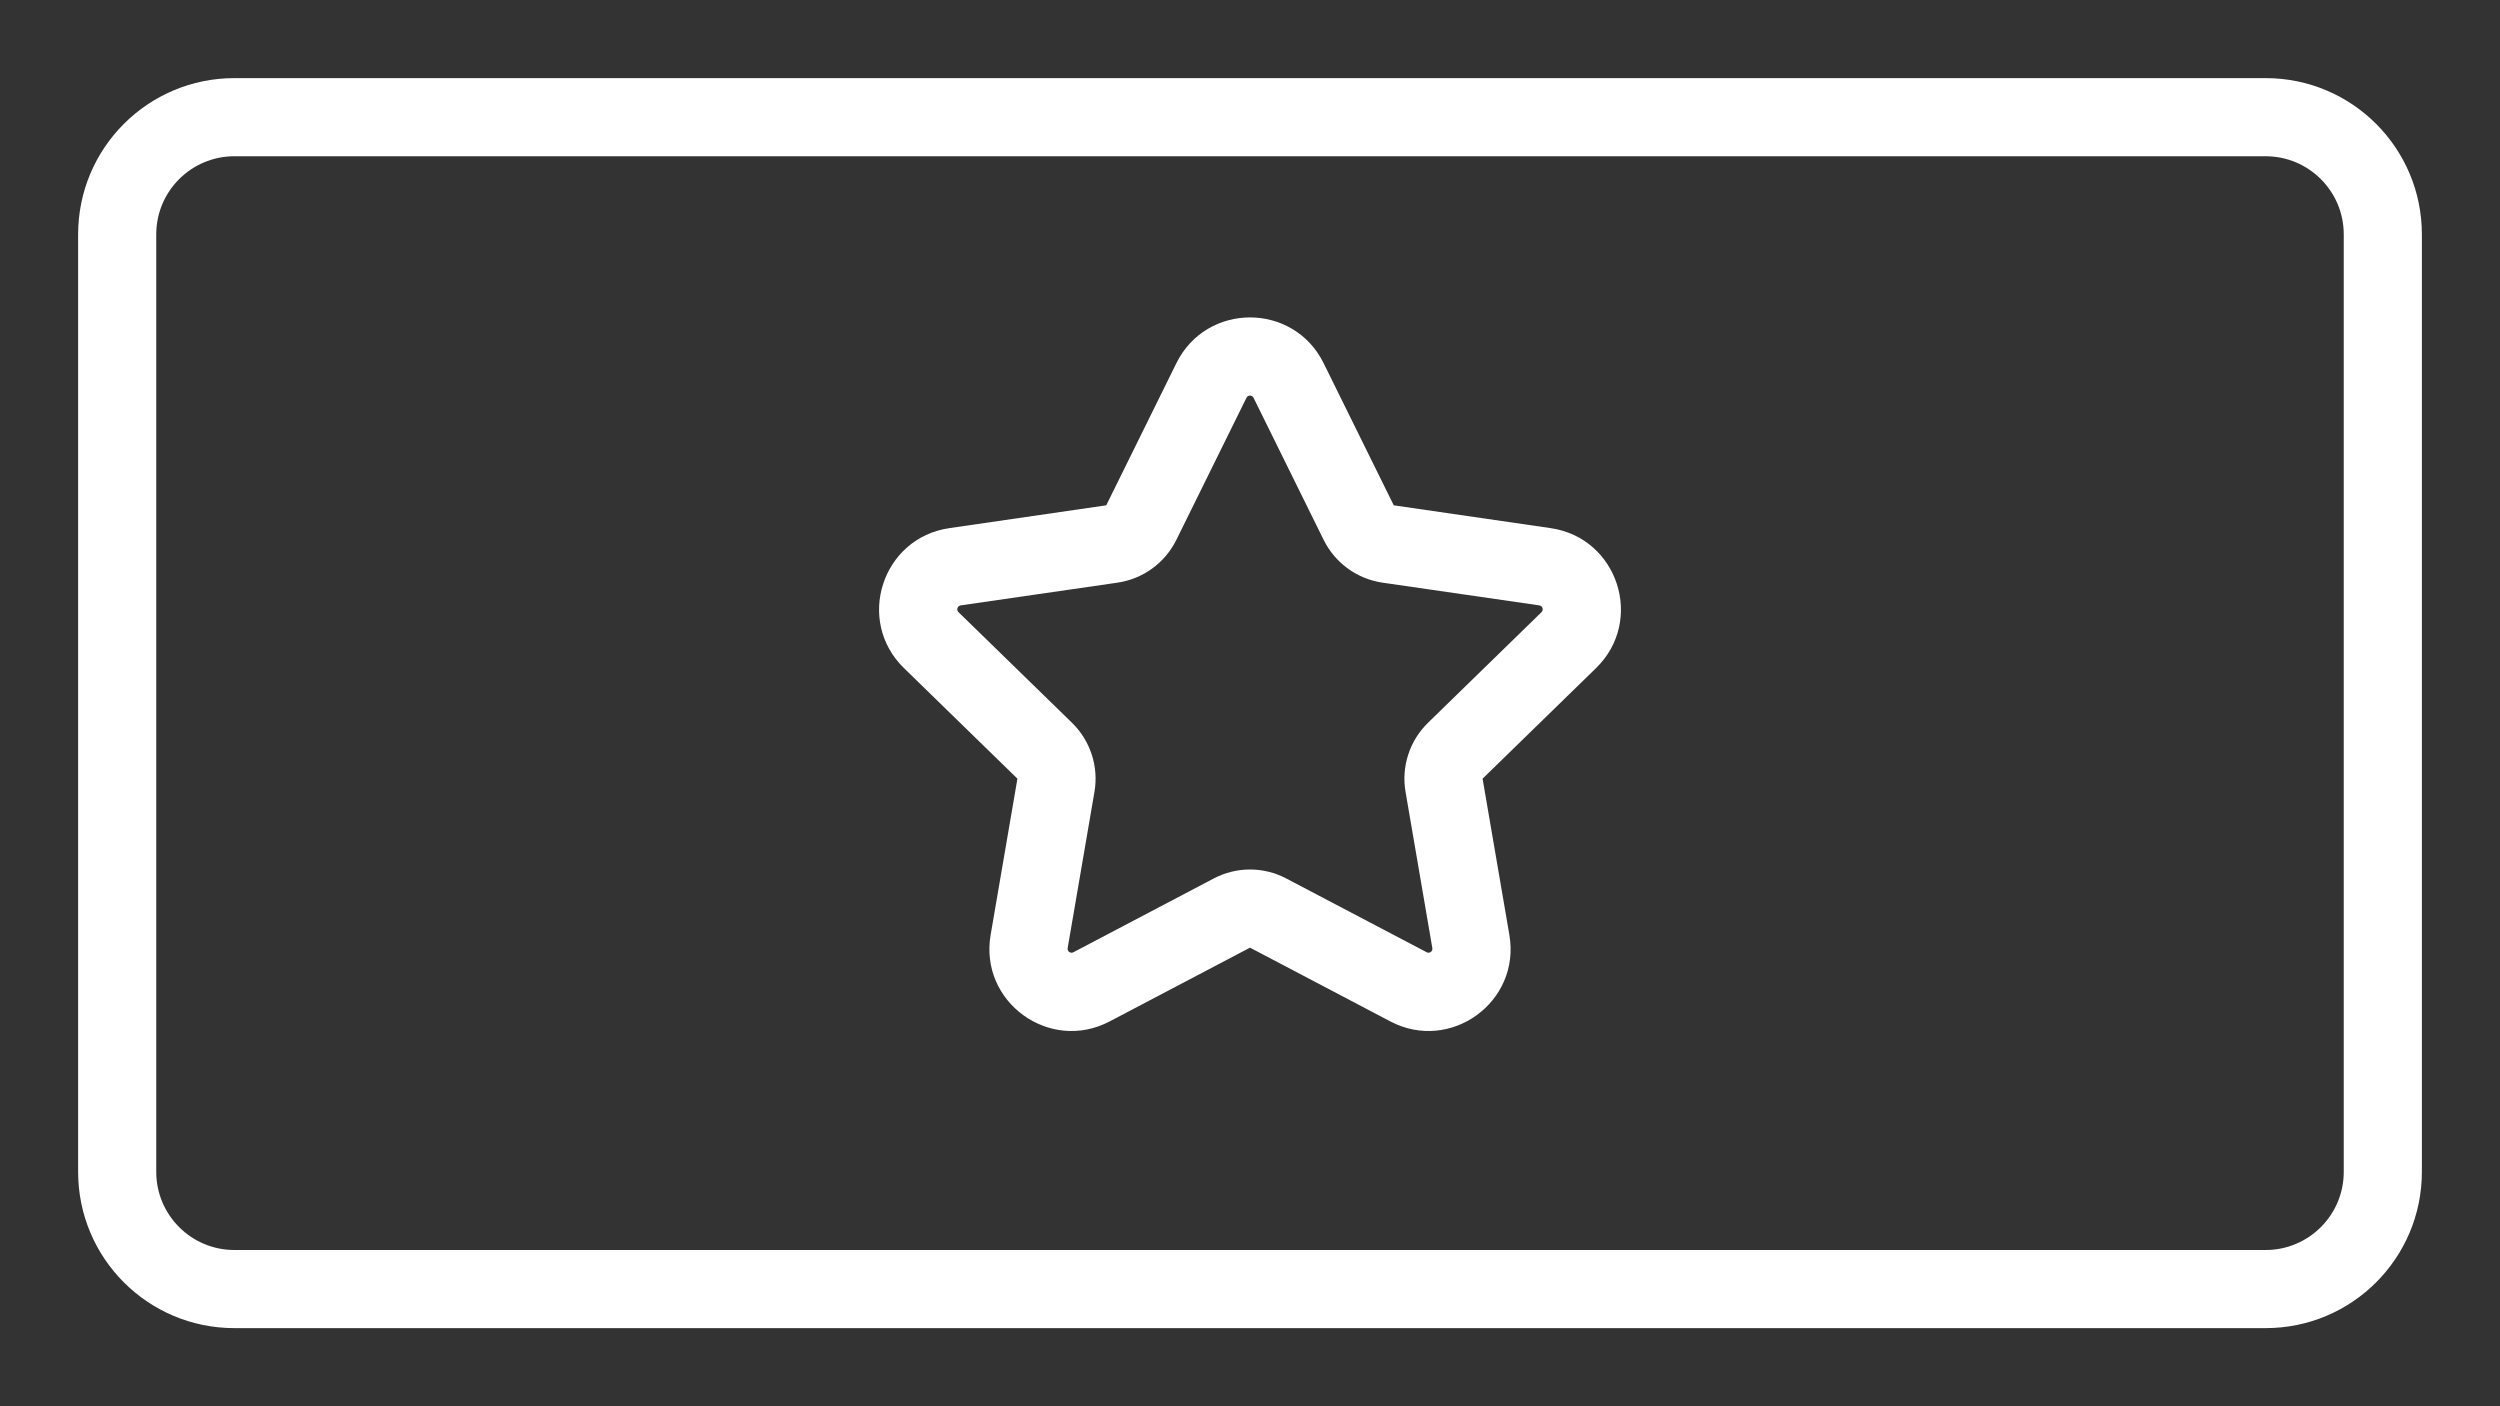
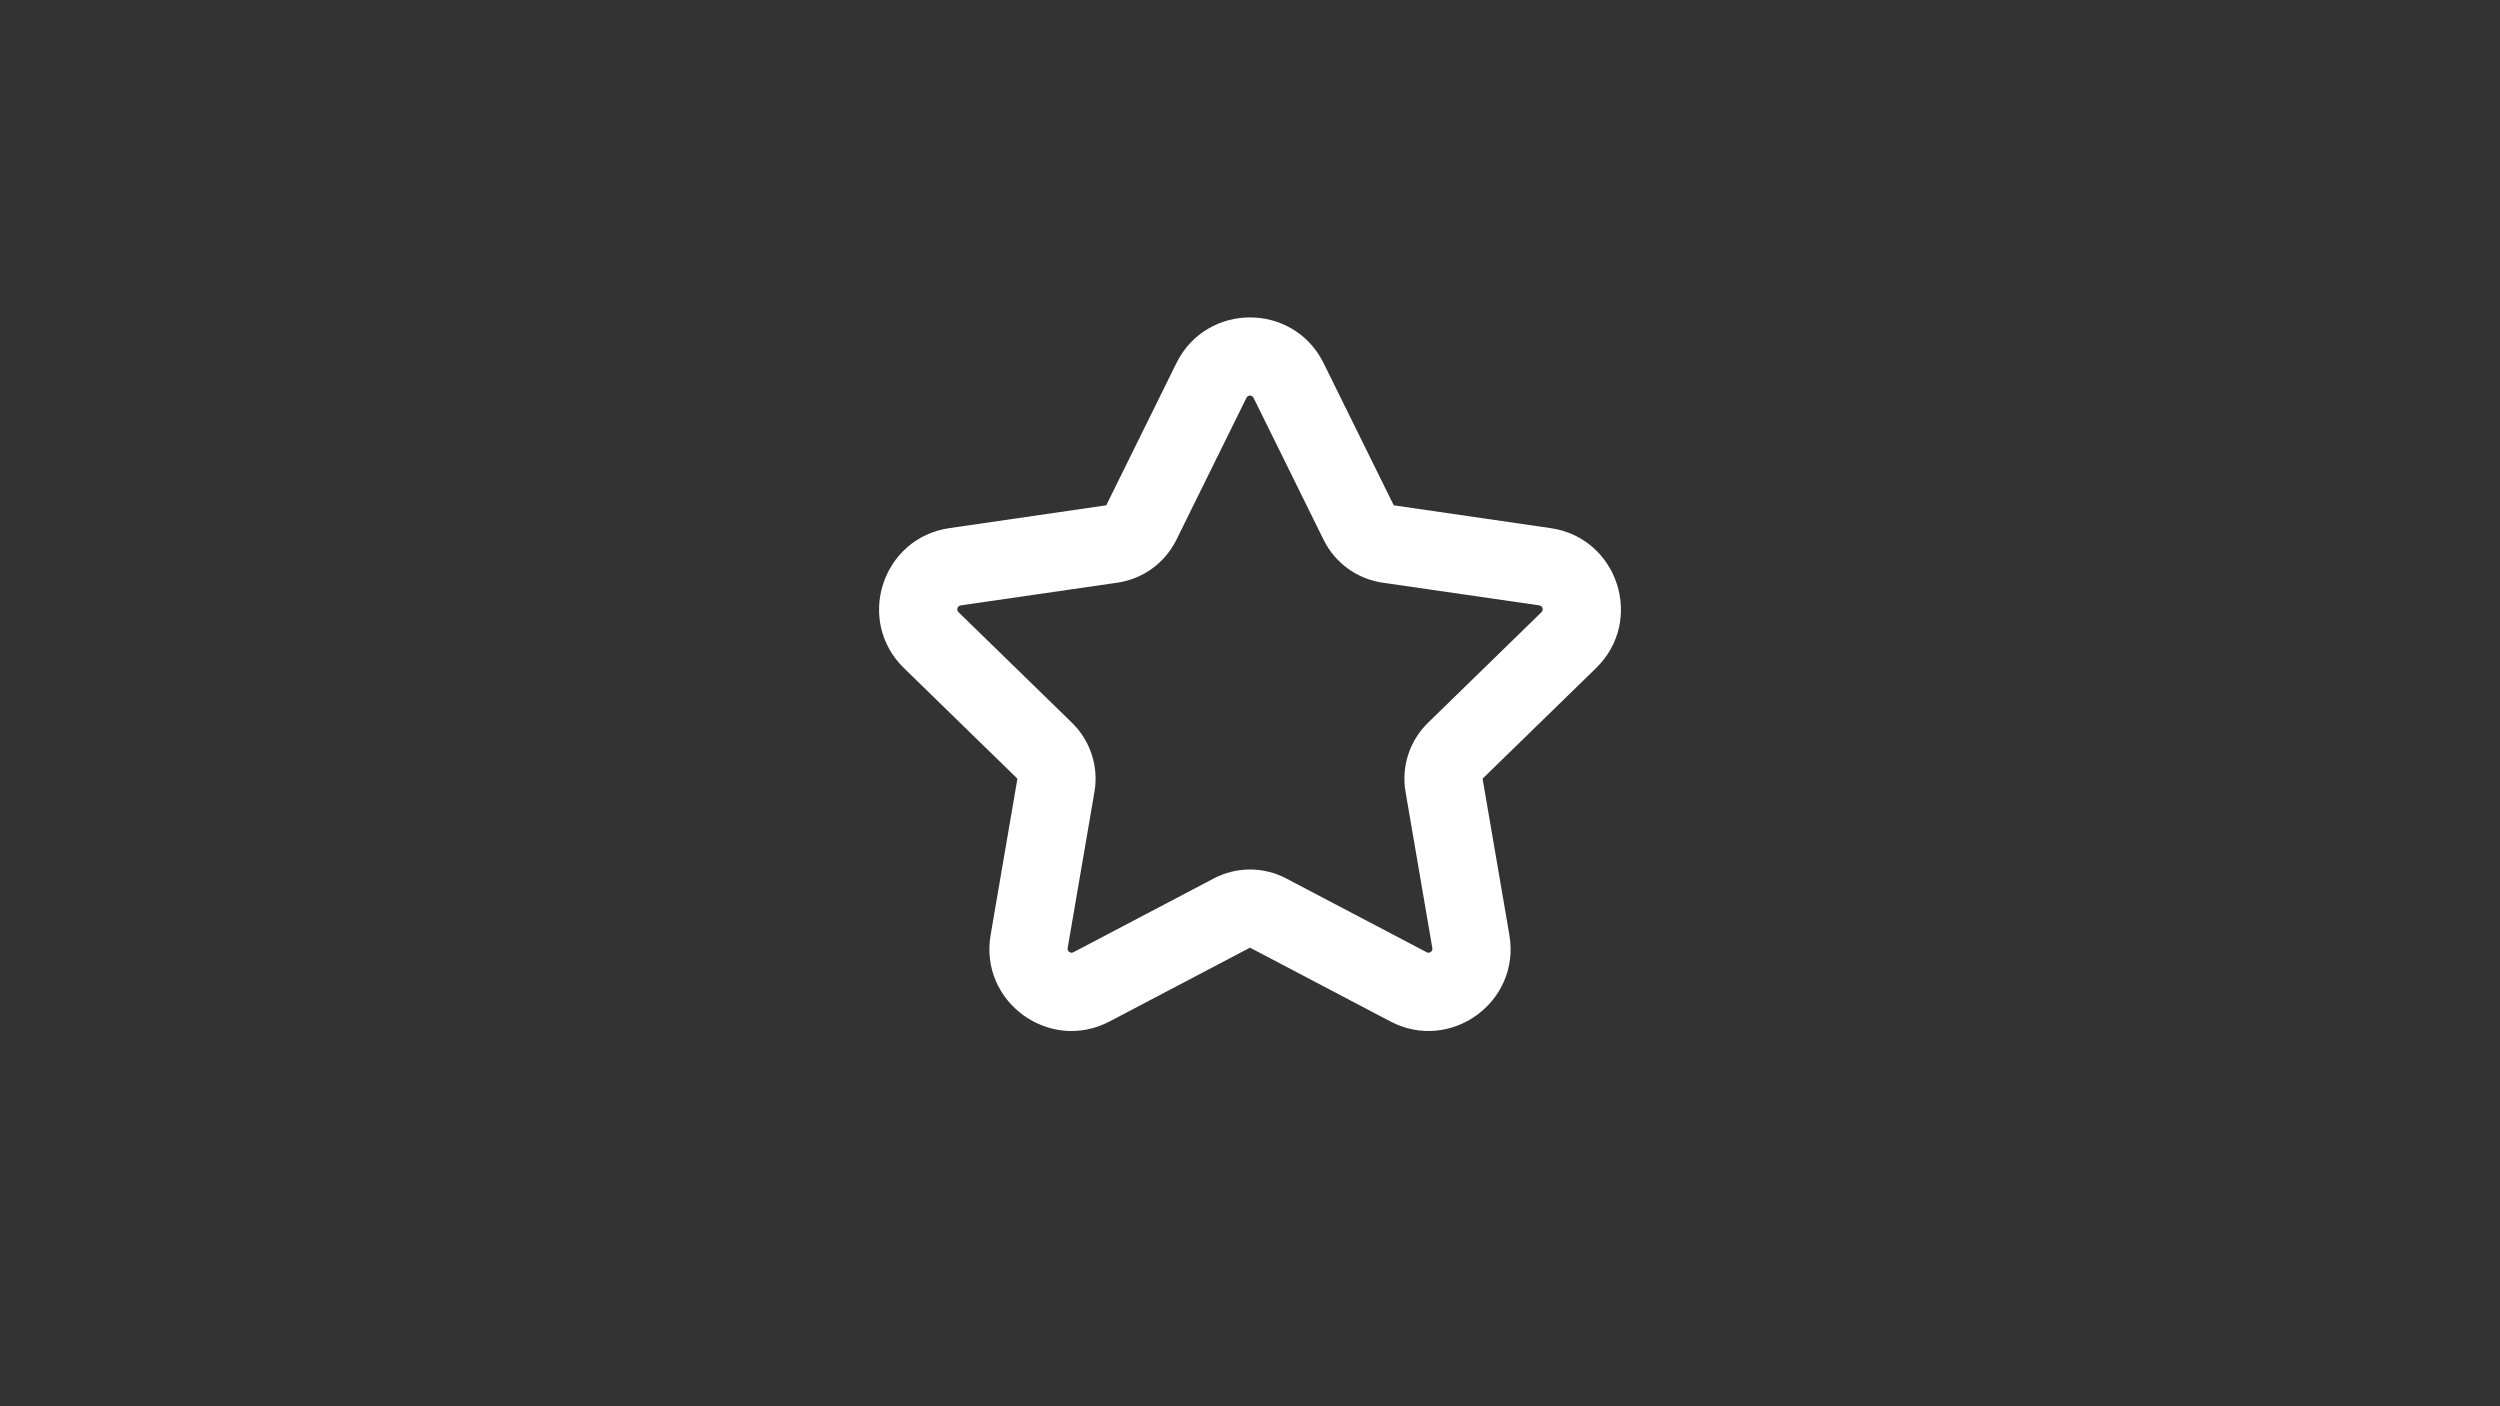
<svg xmlns="http://www.w3.org/2000/svg" width="32" height="18" viewBox="0 0 32 18" fill="none">
  <rect x="0" y="0" width="32" height="18" fill="#333333" stroke="none" />
-   <path fill-rule="evenodd" clip-rule="evenodd" d="M29 2H3C2.448 2 2 2.448 2 3V15C2 15.552 2.448 16 3 16H29C29.552 16 30 15.552 30 15V3C30 2.448 29.552 2 29 2ZM3 1C1.895 1 1 1.895 1 3V15C1 16.105 1.895 17 3 17H29C30.105 17 31 16.105 31 15V3C31 1.895 30.105 1 29 1H3Z" fill="white" />
  <path fill-rule="evenodd" clip-rule="evenodd" d="M15.057 6.911C14.911 7.206 14.63 7.41 14.304 7.458L12.296 7.749C12.255 7.755 12.239 7.806 12.268 7.835L13.721 9.251C13.957 9.481 14.065 9.812 14.009 10.136L13.666 12.136C13.659 12.177 13.702 12.208 13.739 12.189L15.535 11.245C15.826 11.091 16.174 11.091 16.465 11.245L18.262 12.189C18.298 12.208 18.341 12.177 18.334 12.136L17.991 10.136C17.935 9.812 18.043 9.481 18.279 9.251L19.732 7.835C19.761 7.806 19.745 7.755 19.704 7.749L17.696 7.458C17.37 7.41 17.089 7.206 16.943 6.911L16.045 5.091C16.026 5.054 15.973 5.054 15.955 5.091L15.057 6.911ZM16.942 4.648L17.84 6.468L19.848 6.76C20.709 6.885 21.053 7.943 20.43 8.551L18.977 9.967L19.32 11.967C19.467 12.825 18.566 13.479 17.796 13.074L16 12.13L14.204 13.074C13.434 13.479 12.533 12.825 12.68 11.967L13.023 9.967L11.57 8.551C10.947 7.943 11.291 6.885 12.152 6.76L14.16 6.468L15.058 4.648C15.444 3.868 16.556 3.868 16.942 4.648Z" fill="white" />
</svg>